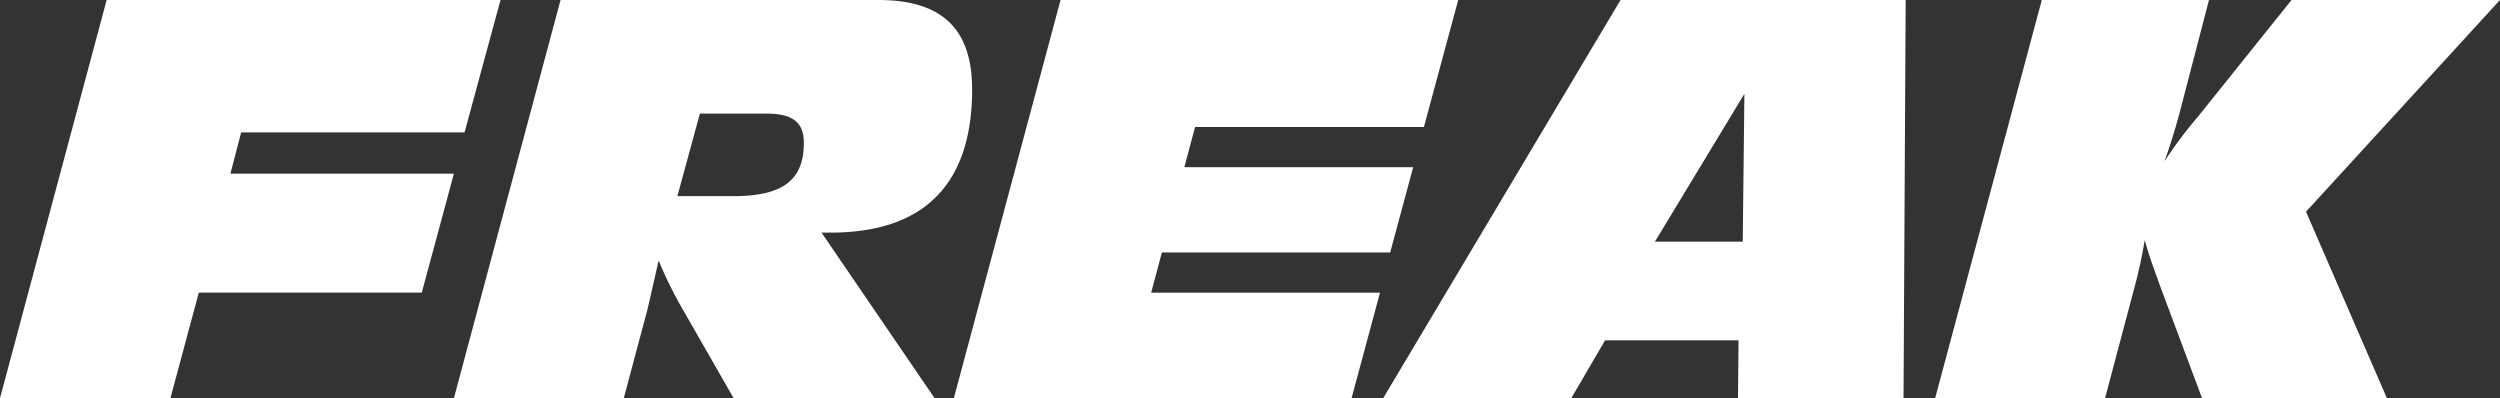
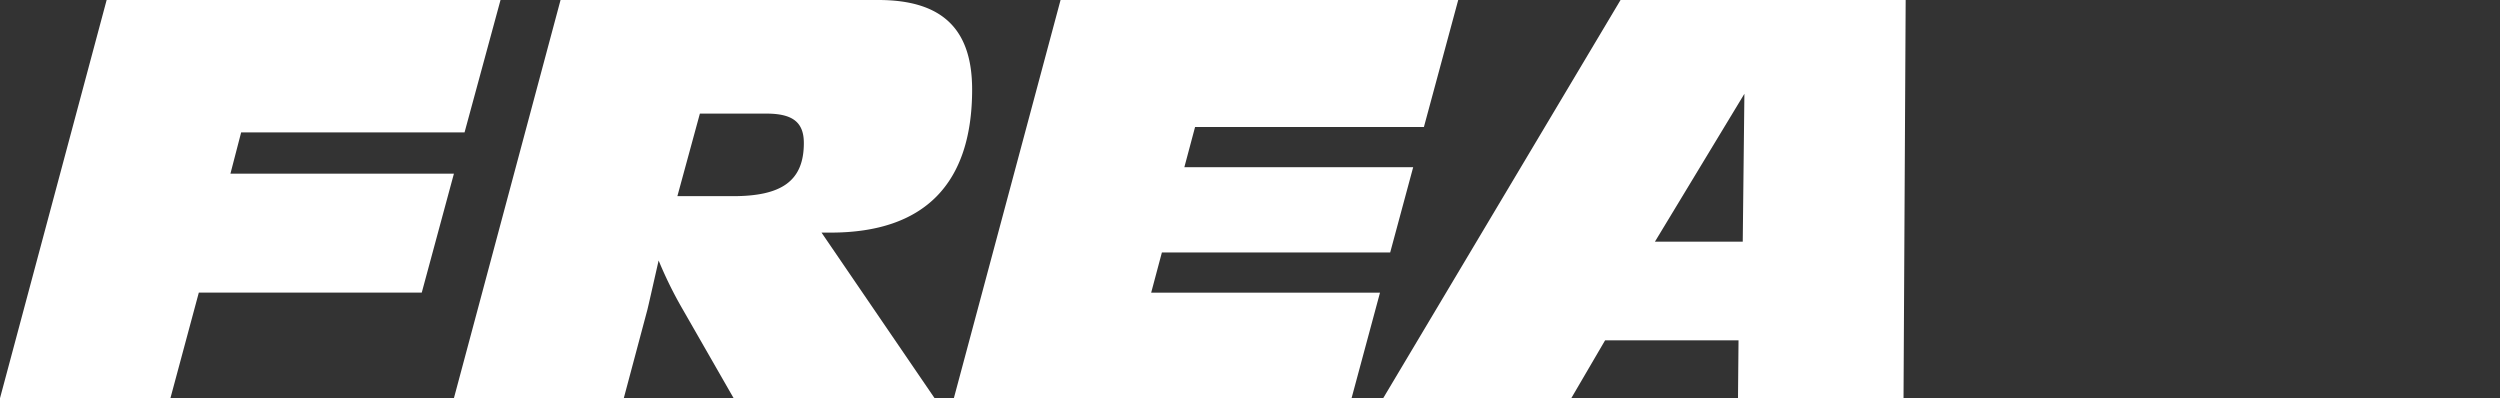
<svg xmlns="http://www.w3.org/2000/svg" width="150.682" height="24" viewBox="0 0 150.682 24">
  <rect x="0" y="0" width="150.682" height="24" fill="#333333" stroke="none" />
  <defs>
    <clipPath id="a">
      <rect width="150.682" height="24" fill="none" />
    </clipPath>
  </defs>
  <g transform="translate(0 0)">
    <path d="M6.428,0,0,24H10.271l1.712-6.363H25.42l1.939-7.171H13.889l.646-2.487H28L30.168,0Z" fill="#fff" />
    <g transform="translate(0 0)">
      <g clip-path="url(#a)">
        <path d="M73.476,0H92.63c3.844,0,5.653,1.745,5.653,5.395,0,5.686-2.876,8.625-8.528,8.625h-.549L96.021,24H83.909l-3.166-5.523A24.482,24.482,0,0,1,79.387,15.7c-.388,1.712-.613,2.713-.678,2.972L77.287,24H67.048Zm10.4,11.823c2.907,0,4.264-.9,4.264-3.2,0-1.26-.678-1.776-2.261-1.776H81.874l-1.356,4.974Z" transform="translate(-39.69 0)" fill="#fff" />
        <path d="M147.332,0H171.3l-2.068,7.656H155.439l-.646,2.423h13.792L167.2,15.215h-13.76l-.646,2.423h13.792L164.871,24H140.9Z" transform="translate(-83.409 0)" fill="#fff" />
        <path d="M218.621,0h17.185l-.129,24H225.7l.032-3.488h-8.042L215.651,24H204.314Zm7.365,14.568.1-8.915-5.394,8.915Z" transform="translate(-120.946 0)" fill="#fff" />
-         <path d="M292.275,0h10.077l-1.615,6.2c-.226.9-.549,2.067-1.066,3.521a25.778,25.778,0,0,1,2.035-2.713L307.327,0h12.565L308.2,12.759,313.076,24H301.933l-2.584-6.912c-.161-.485-.517-1.356-.872-2.616a27.818,27.818,0,0,1-.614,2.843L296.087,24h-10.24Z" transform="translate(-169.21 0)" fill="#fff" />
      </g>
    </g>
  </g>
</svg>